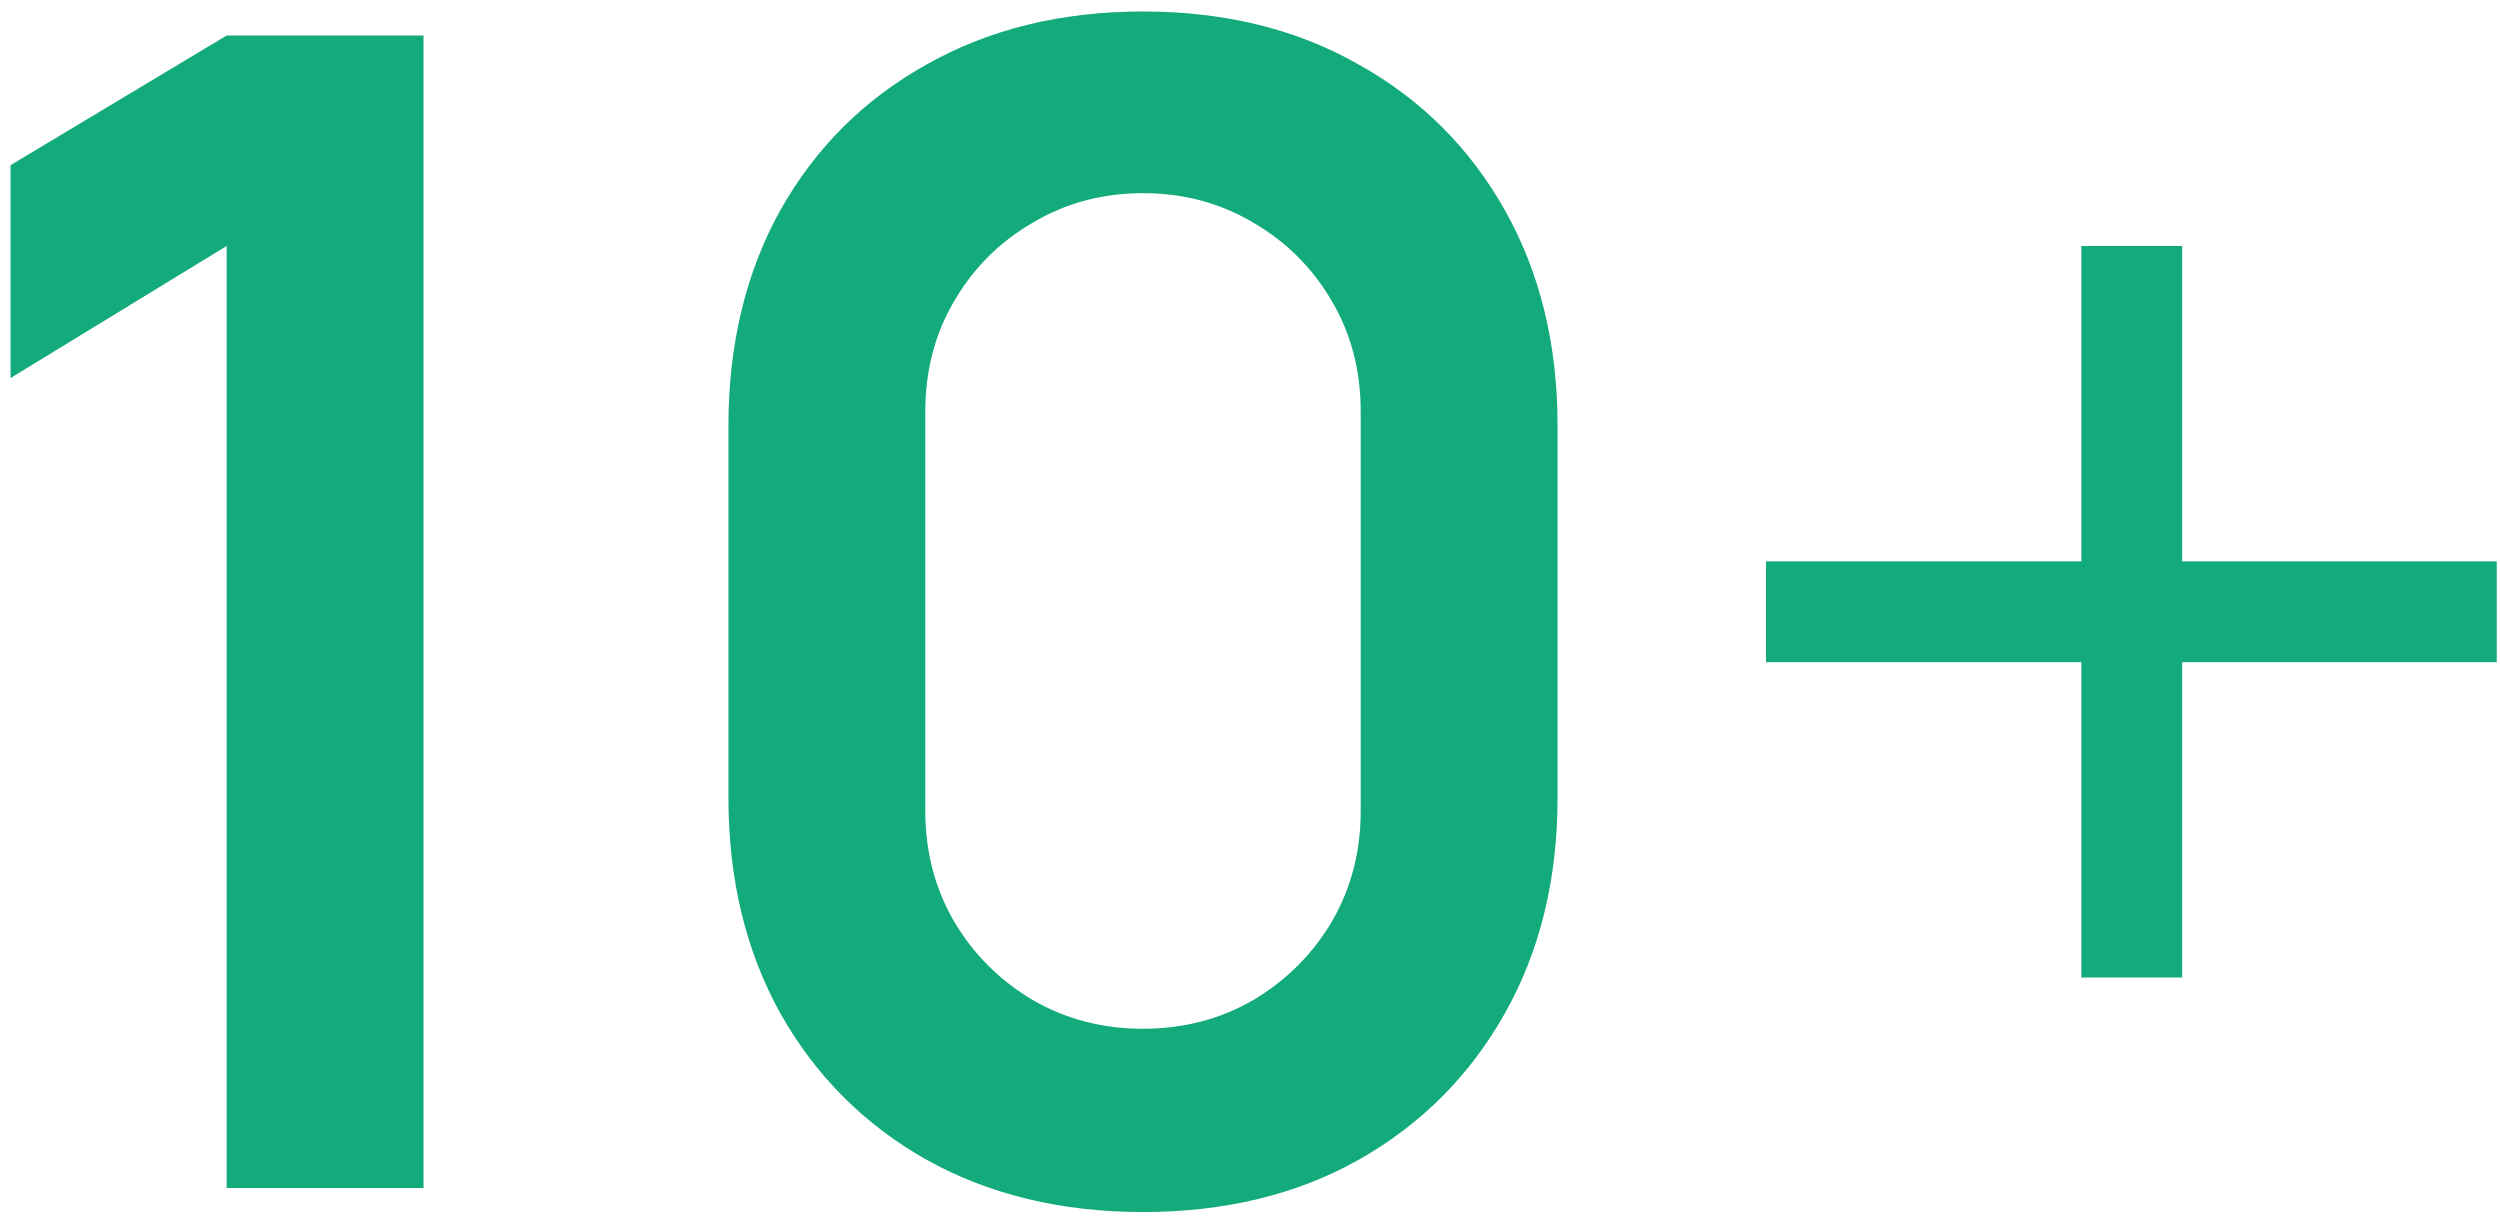
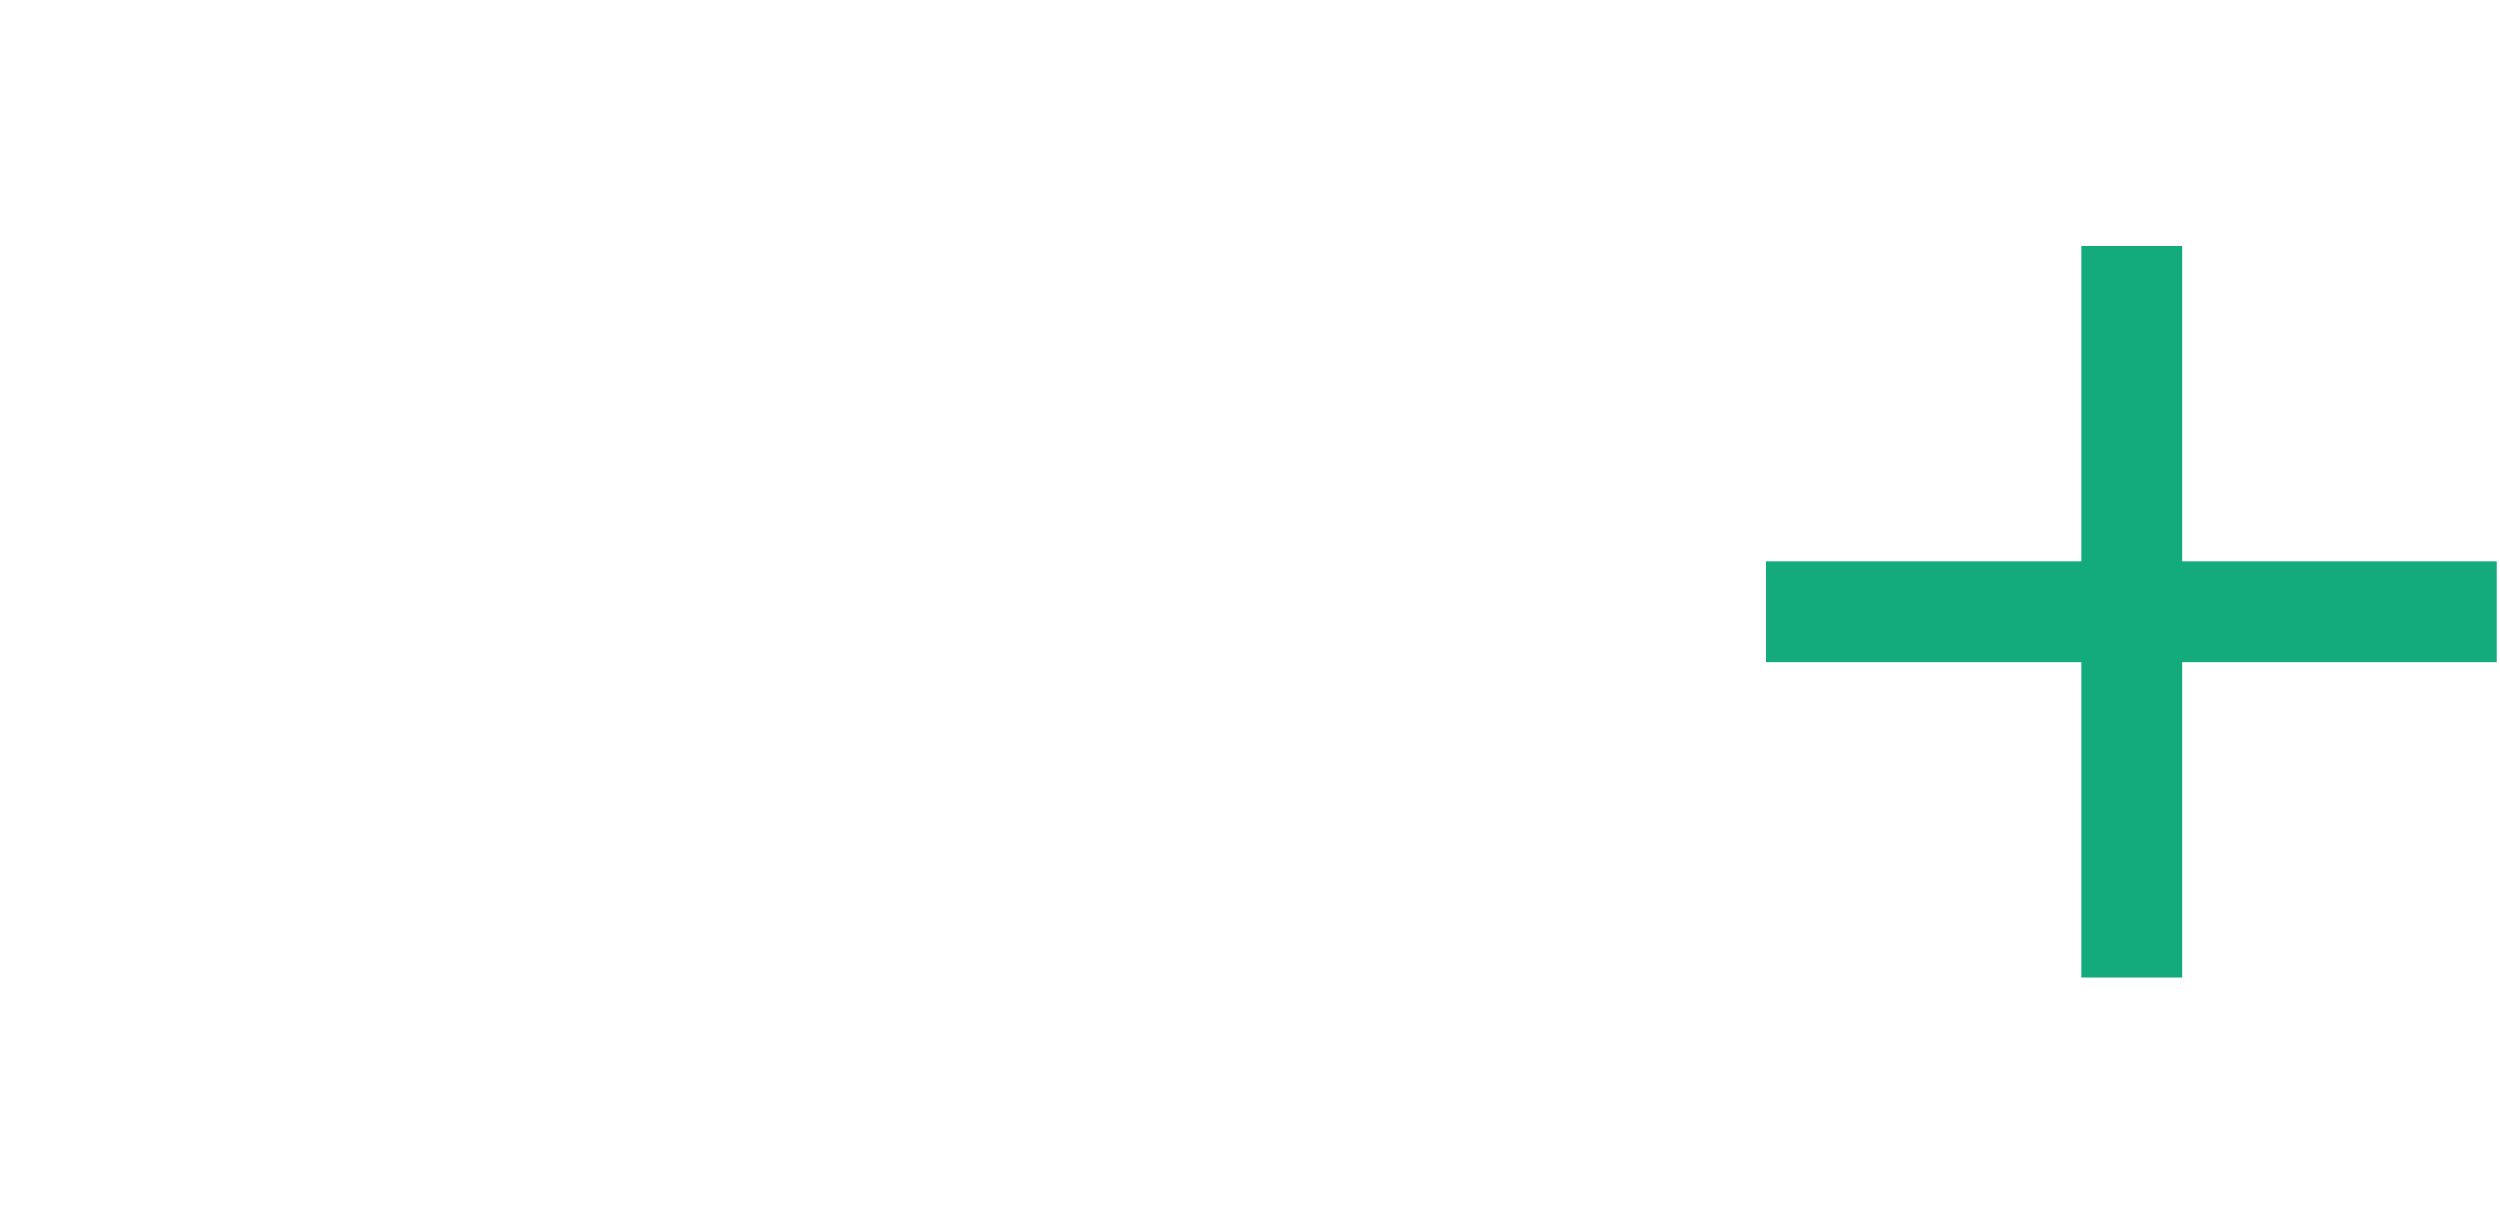
<svg xmlns="http://www.w3.org/2000/svg" width="139" height="68" viewBox="0 0 139 68" fill="none">
-   <path d="M12.601 66.054V13.677L0.586 21.02V9.183L12.601 1.974H23.548V66.054H12.601Z" fill="#13AB7B" />
-   <path d="M63.551 67.389C59.012 67.389 55.007 66.424 51.536 64.496C48.065 62.538 45.351 59.824 43.393 56.353C41.464 52.882 40.5 48.877 40.5 44.338V23.69C40.5 19.151 41.464 15.146 43.393 11.675C45.351 8.204 48.065 5.504 51.536 3.576C55.007 1.618 59.012 0.639 63.551 0.639C68.09 0.639 72.08 1.618 75.522 3.576C78.993 5.504 81.707 8.204 83.665 11.675C85.623 15.146 86.602 19.151 86.602 23.69V44.338C86.602 48.877 85.623 52.882 83.665 56.353C81.707 59.824 78.993 62.538 75.522 64.496C72.08 66.424 68.09 67.389 63.551 67.389ZM63.551 57.198C65.806 57.198 67.853 56.664 69.692 55.596C71.531 54.498 72.985 53.045 74.053 51.235C75.121 49.396 75.655 47.349 75.655 45.094V22.889C75.655 20.605 75.121 18.558 74.053 16.748C72.985 14.909 71.531 13.455 69.692 12.387C67.853 11.289 65.806 10.74 63.551 10.74C61.296 10.74 59.249 11.289 57.41 12.387C55.571 13.455 54.117 14.909 53.049 16.748C51.981 18.558 51.447 20.605 51.447 22.889V45.094C51.447 47.349 51.981 49.396 53.049 51.235C54.117 53.045 55.571 54.498 57.41 55.596C59.249 56.664 61.296 57.198 63.551 57.198Z" fill="#13AB7B" />
  <path d="M115.723 54.35V36.817H98.19V31.21H115.723V13.677H121.33V31.21H138.818V36.817H121.33V54.35H115.723Z" fill="#13AB7B" />
</svg>